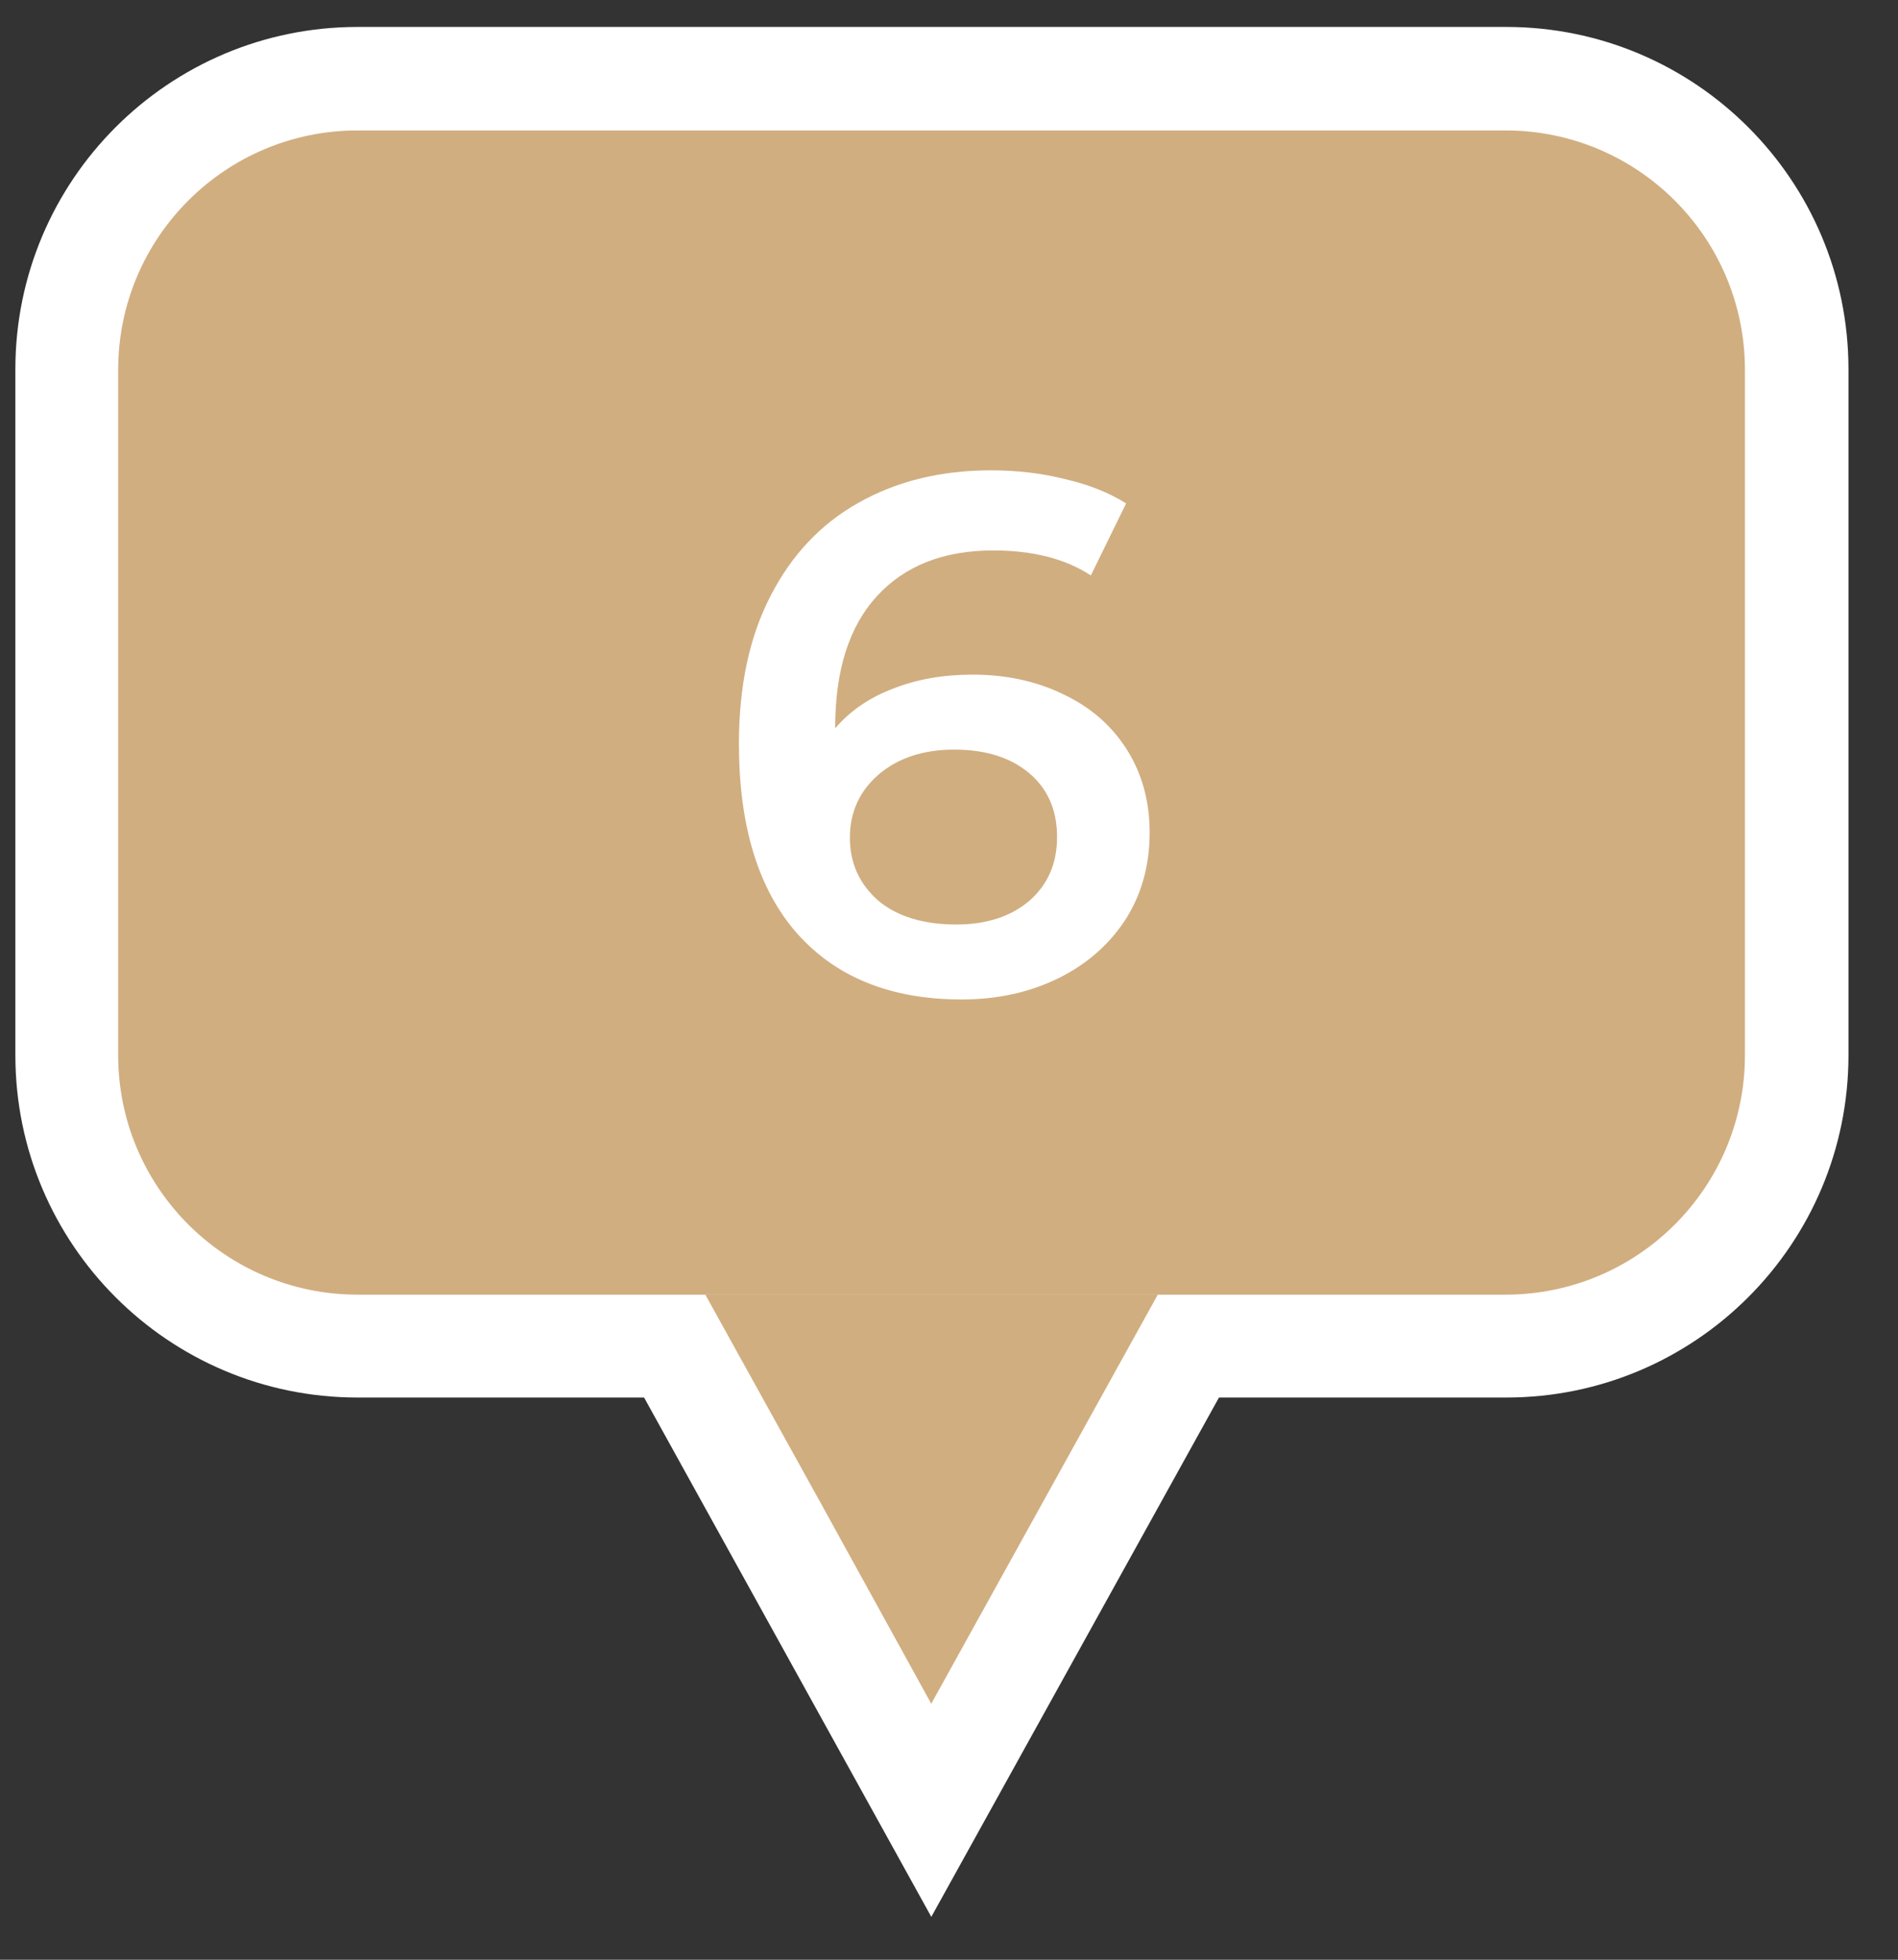
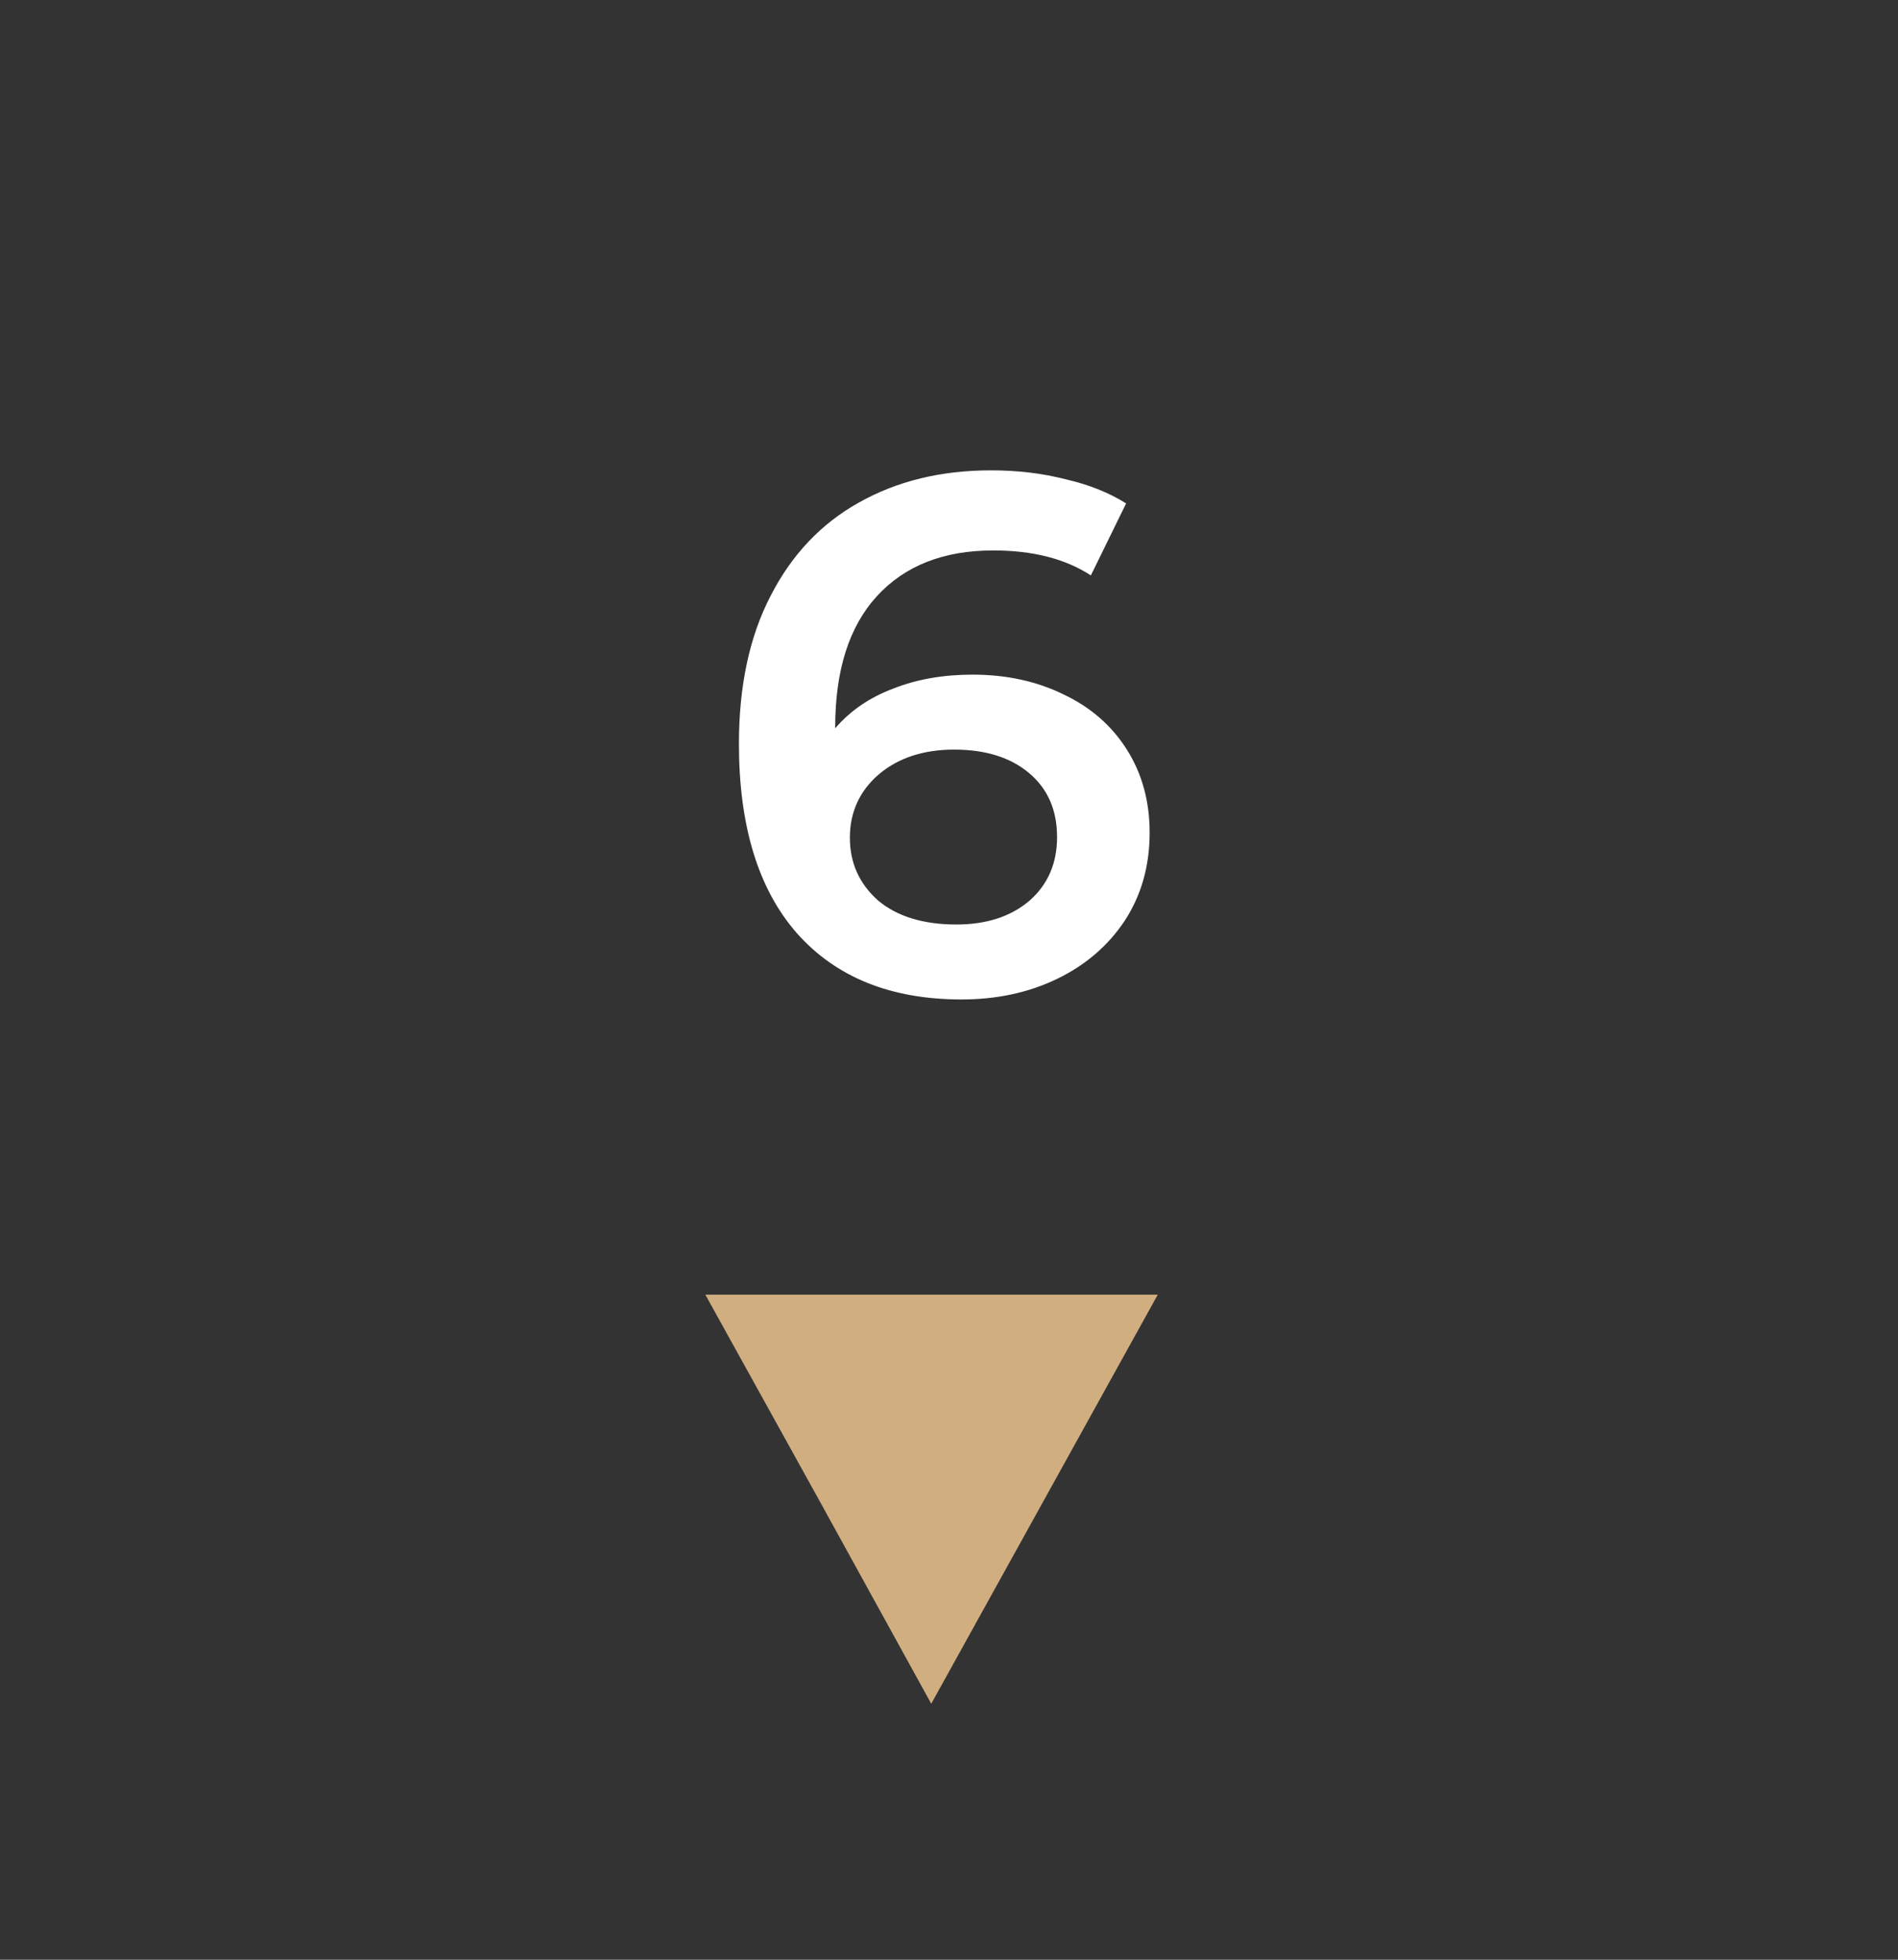
<svg xmlns="http://www.w3.org/2000/svg" width="31" height="32" viewBox="0 0 31 32" fill="none">
  <rect x="0" y="0" width="31" height="32" fill="#333333" stroke="none" />
-   <path d="M8.661 19.46H21.771L15.211 31.3L8.661 19.46Z" fill="white" />
-   <path d="M30.191 17.23V6.03C30.191 2.943 27.688 0.44 24.601 0.44H5.841C2.754 0.44 0.251 2.943 0.251 6.03V17.23C0.251 20.317 2.754 22.82 5.841 22.82H24.601C27.688 22.82 30.191 20.317 30.191 17.23Z" fill="white" />
  <path d="M18.91 21.14L15.21 27.82L13.37 24.48L11.52 21.14H18.91Z" fill="#D1AE80" />
-   <path d="M24.59 2.13H5.84C3.681 2.13 1.93 3.88 1.93 6.04V17.23C1.93 19.389 3.681 21.14 5.84 21.14H24.59C26.75 21.14 28.5 19.389 28.5 17.23V6.04C28.5 3.88 26.75 2.13 24.59 2.13Z" fill="#D1AE80" />
  <path d="M15.885 11.016C16.437 11.016 16.933 11.124 17.373 11.34C17.813 11.548 18.157 11.848 18.405 12.24C18.653 12.632 18.777 13.084 18.777 13.596C18.777 14.14 18.641 14.62 18.369 15.036C18.097 15.444 17.729 15.76 17.265 15.984C16.801 16.208 16.281 16.32 15.705 16.32C14.553 16.32 13.657 15.96 13.017 15.24C12.385 14.52 12.069 13.488 12.069 12.144C12.069 11.2 12.241 10.396 12.585 9.732C12.929 9.06 13.409 8.552 14.025 8.208C14.649 7.856 15.369 7.68 16.185 7.68C16.617 7.68 17.021 7.728 17.397 7.824C17.781 7.912 18.113 8.044 18.393 8.22L17.817 9.396C17.401 9.124 16.869 8.988 16.221 8.988C15.413 8.988 14.781 9.236 14.325 9.732C13.869 10.228 13.641 10.944 13.641 11.88V11.892C13.889 11.604 14.205 11.388 14.589 11.244C14.973 11.092 15.405 11.016 15.885 11.016ZM15.621 15.096C16.109 15.096 16.505 14.968 16.809 14.712C17.113 14.448 17.265 14.1 17.265 13.668C17.265 13.228 17.113 12.88 16.809 12.624C16.505 12.368 16.097 12.24 15.585 12.24C15.081 12.24 14.669 12.376 14.349 12.648C14.037 12.92 13.881 13.264 13.881 13.68C13.881 14.088 14.033 14.428 14.337 14.7C14.649 14.964 15.077 15.096 15.621 15.096Z" fill="white" />
</svg>